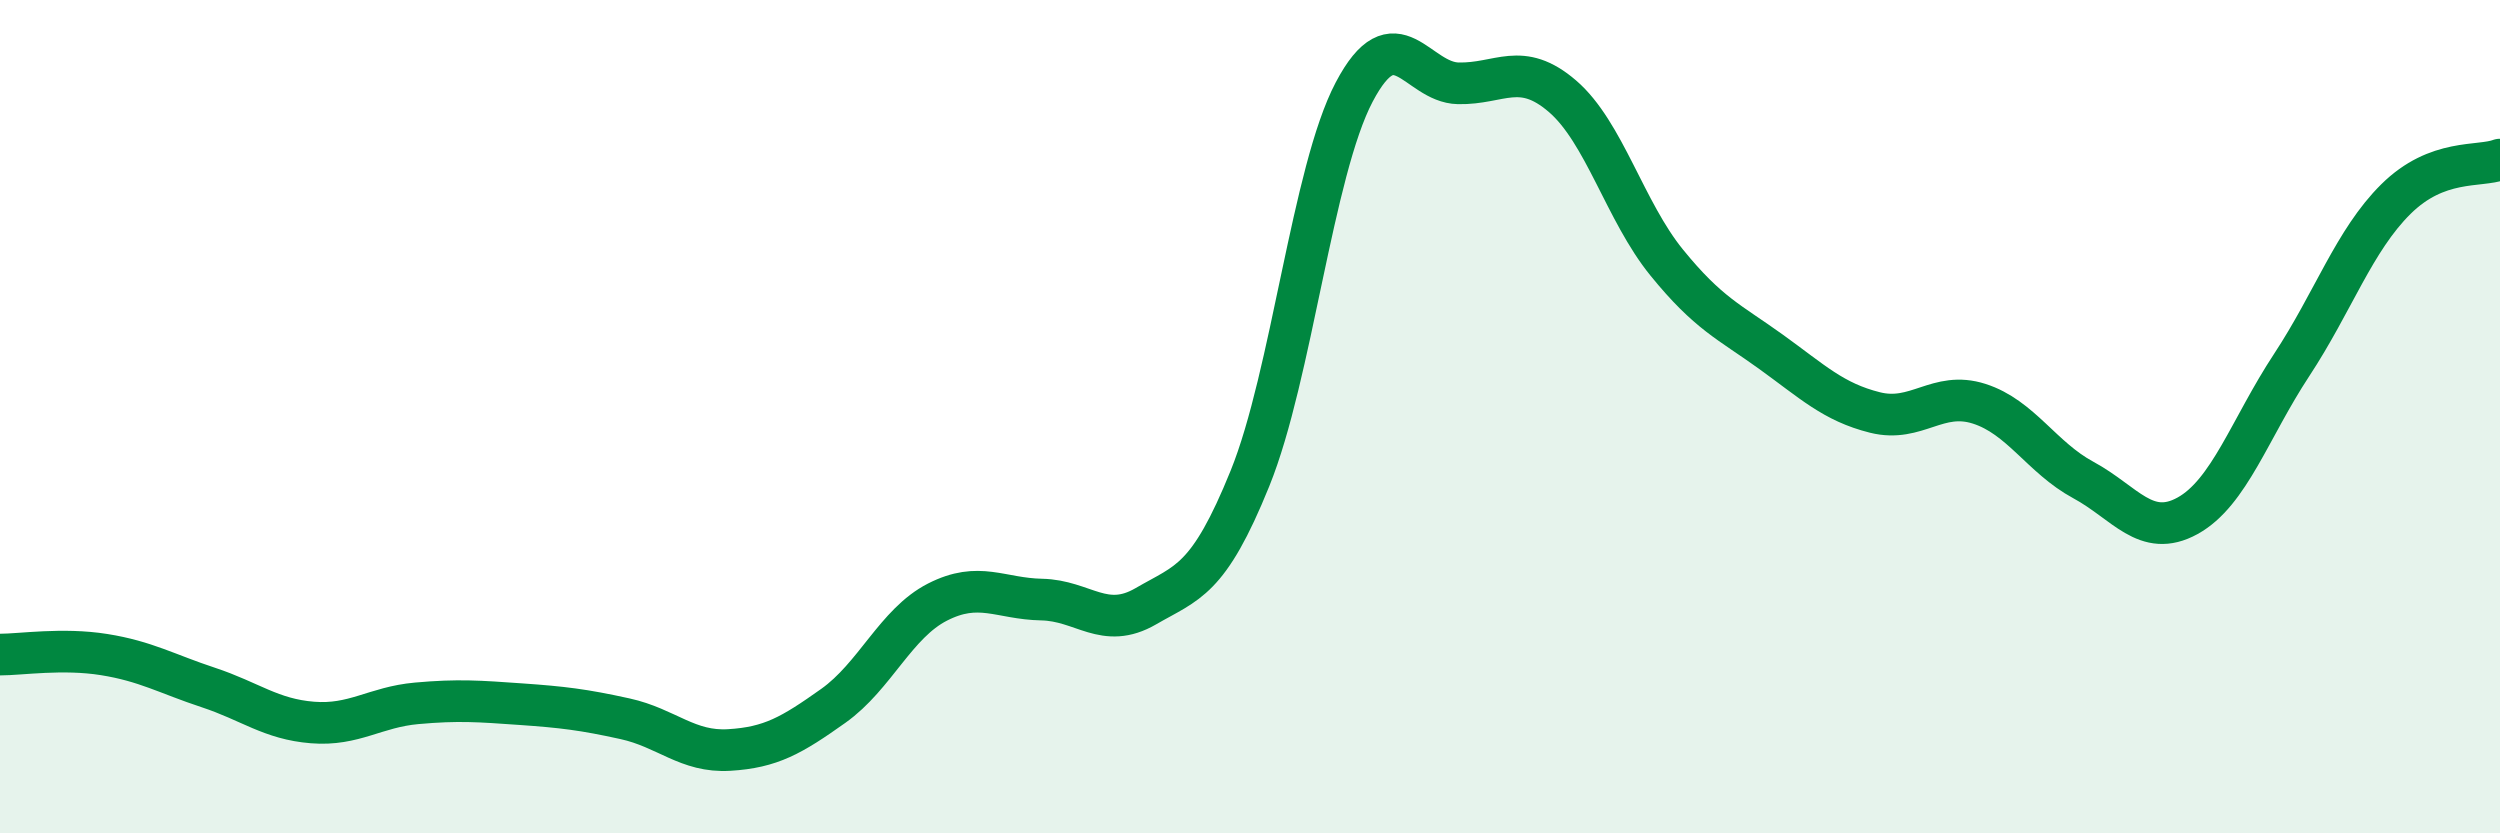
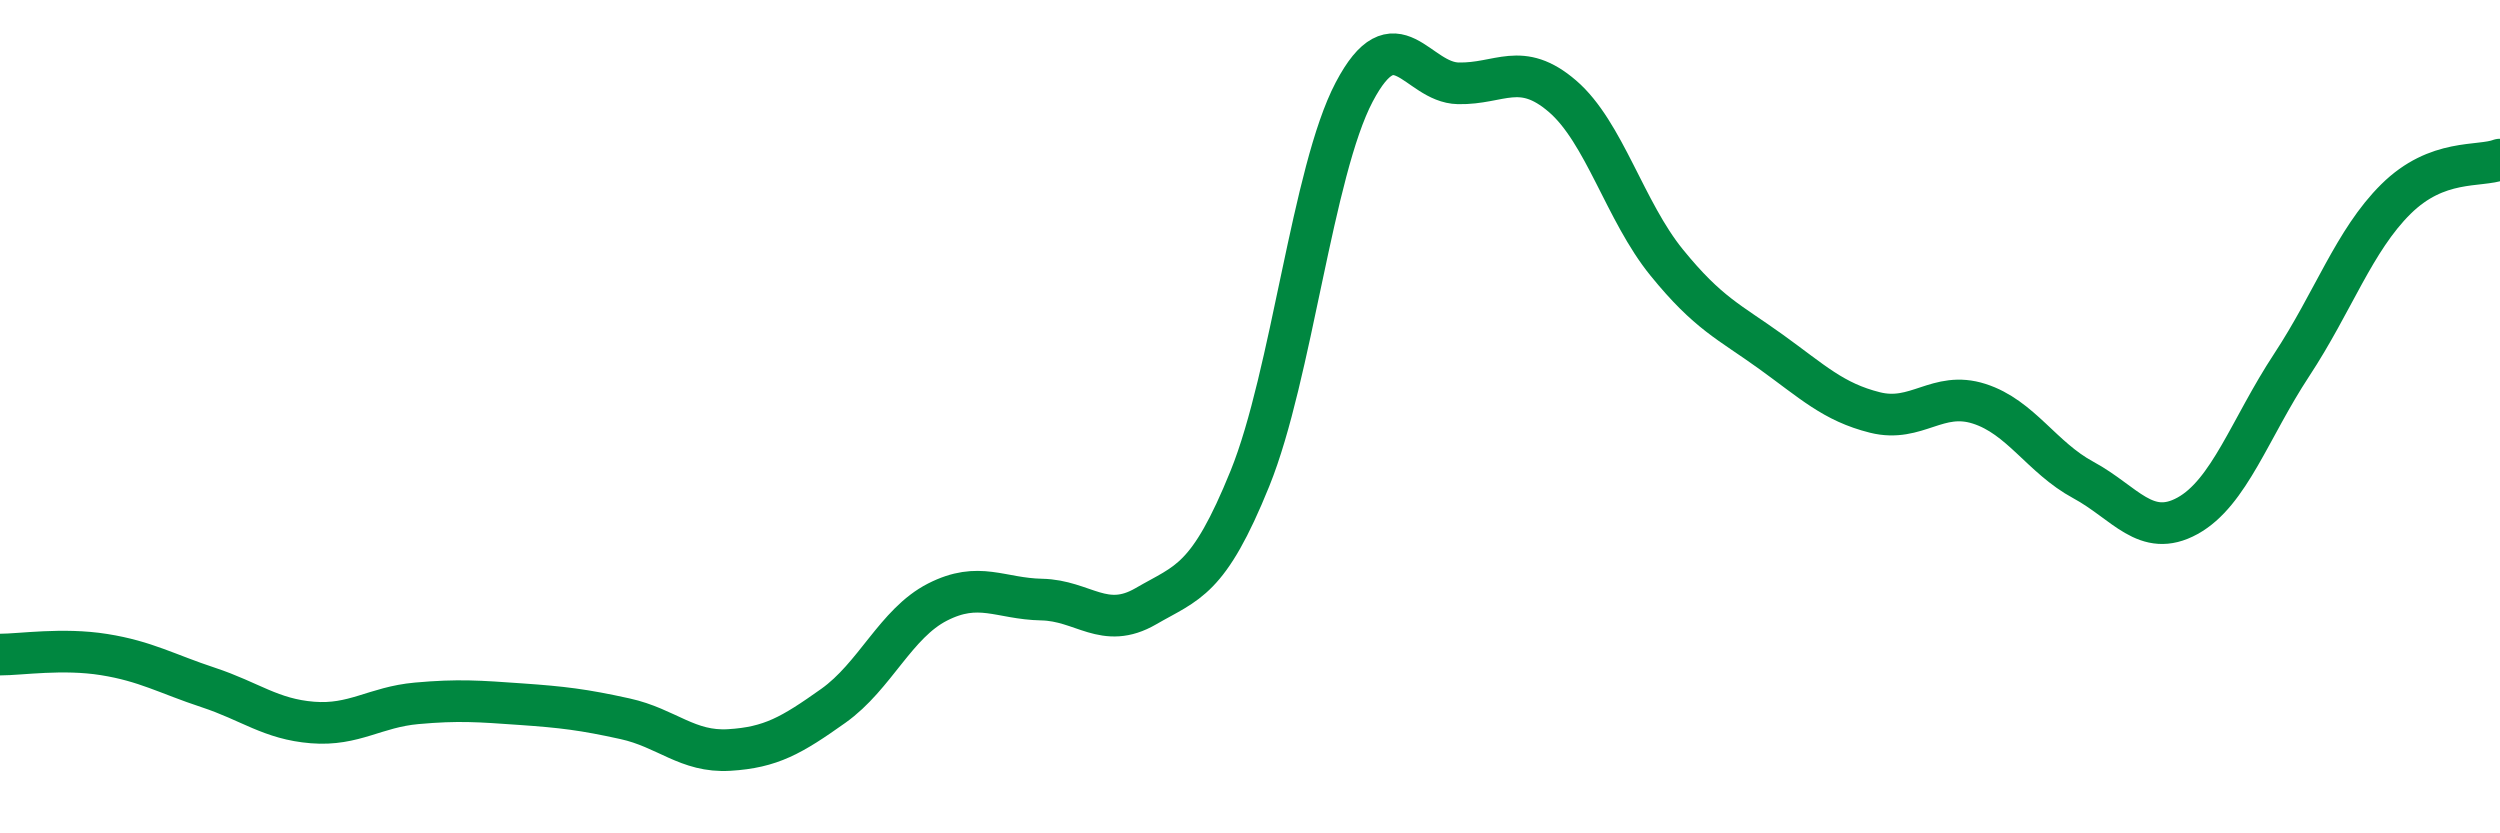
<svg xmlns="http://www.w3.org/2000/svg" width="60" height="20" viewBox="0 0 60 20">
-   <path d="M 0,15.71 C 0.5,15.71 1.5,15.55 2.5,15.71 C 3.5,15.87 4,16.17 5,16.5 C 6,16.83 6.5,17.26 7.5,17.34 C 8.5,17.42 9,16.97 10,16.88 C 11,16.79 11.5,16.83 12.5,16.9 C 13.5,16.97 14,17.03 15,17.25 C 16,17.47 16.5,18.06 17.5,18 C 18.5,17.94 19,17.65 20,16.94 C 21,16.23 21.5,14.96 22.5,14.45 C 23.5,13.94 24,14.37 25,14.39 C 26,14.41 26.5,15.13 27.5,14.55 C 28.5,13.97 29,13.95 30,11.48 C 31,9.01 31.5,4.11 32.5,2.21 C 33.5,0.31 34,1.98 35,2 C 36,2.02 36.5,1.45 37.5,2.31 C 38.5,3.17 39,5.07 40,6.3 C 41,7.53 41.5,7.72 42.5,8.44 C 43.5,9.16 44,9.65 45,9.9 C 46,10.15 46.5,9.37 47.5,9.69 C 48.5,10.01 49,10.98 50,11.52 C 51,12.06 51.5,12.93 52.5,12.38 C 53.5,11.83 54,10.28 55,8.76 C 56,7.24 56.5,5.77 57.5,4.78 C 58.5,3.79 59.5,4.02 60,3.83L60 20L0 20Z" fill="#008740" opacity="0.1" stroke-linecap="round" stroke-linejoin="round" />
  <path d="M 0,15.71 C 0.5,15.71 1.5,15.55 2.5,15.71 C 3.5,15.87 4,16.17 5,16.5 C 6,16.83 6.5,17.26 7.5,17.34 C 8.5,17.42 9,16.97 10,16.88 C 11,16.79 11.5,16.83 12.5,16.9 C 13.5,16.97 14,17.03 15,17.25 C 16,17.47 16.5,18.06 17.5,18 C 18.5,17.94 19,17.65 20,16.94 C 21,16.23 21.5,14.96 22.5,14.45 C 23.5,13.94 24,14.37 25,14.39 C 26,14.41 26.5,15.13 27.5,14.55 C 28.5,13.97 29,13.95 30,11.48 C 31,9.01 31.5,4.11 32.5,2.21 C 33.5,0.31 34,1.98 35,2 C 36,2.02 36.5,1.45 37.5,2.31 C 38.5,3.17 39,5.07 40,6.3 C 41,7.53 41.5,7.72 42.5,8.44 C 43.5,9.16 44,9.65 45,9.9 C 46,10.15 46.5,9.37 47.5,9.69 C 48.5,10.01 49,10.98 50,11.52 C 51,12.06 51.5,12.93 52.5,12.38 C 53.5,11.83 54,10.28 55,8.76 C 56,7.24 56.5,5.77 57.5,4.78 C 58.5,3.79 59.5,4.02 60,3.83" stroke="#008740" stroke-width="1" fill="none" stroke-linecap="round" stroke-linejoin="round" />
</svg>